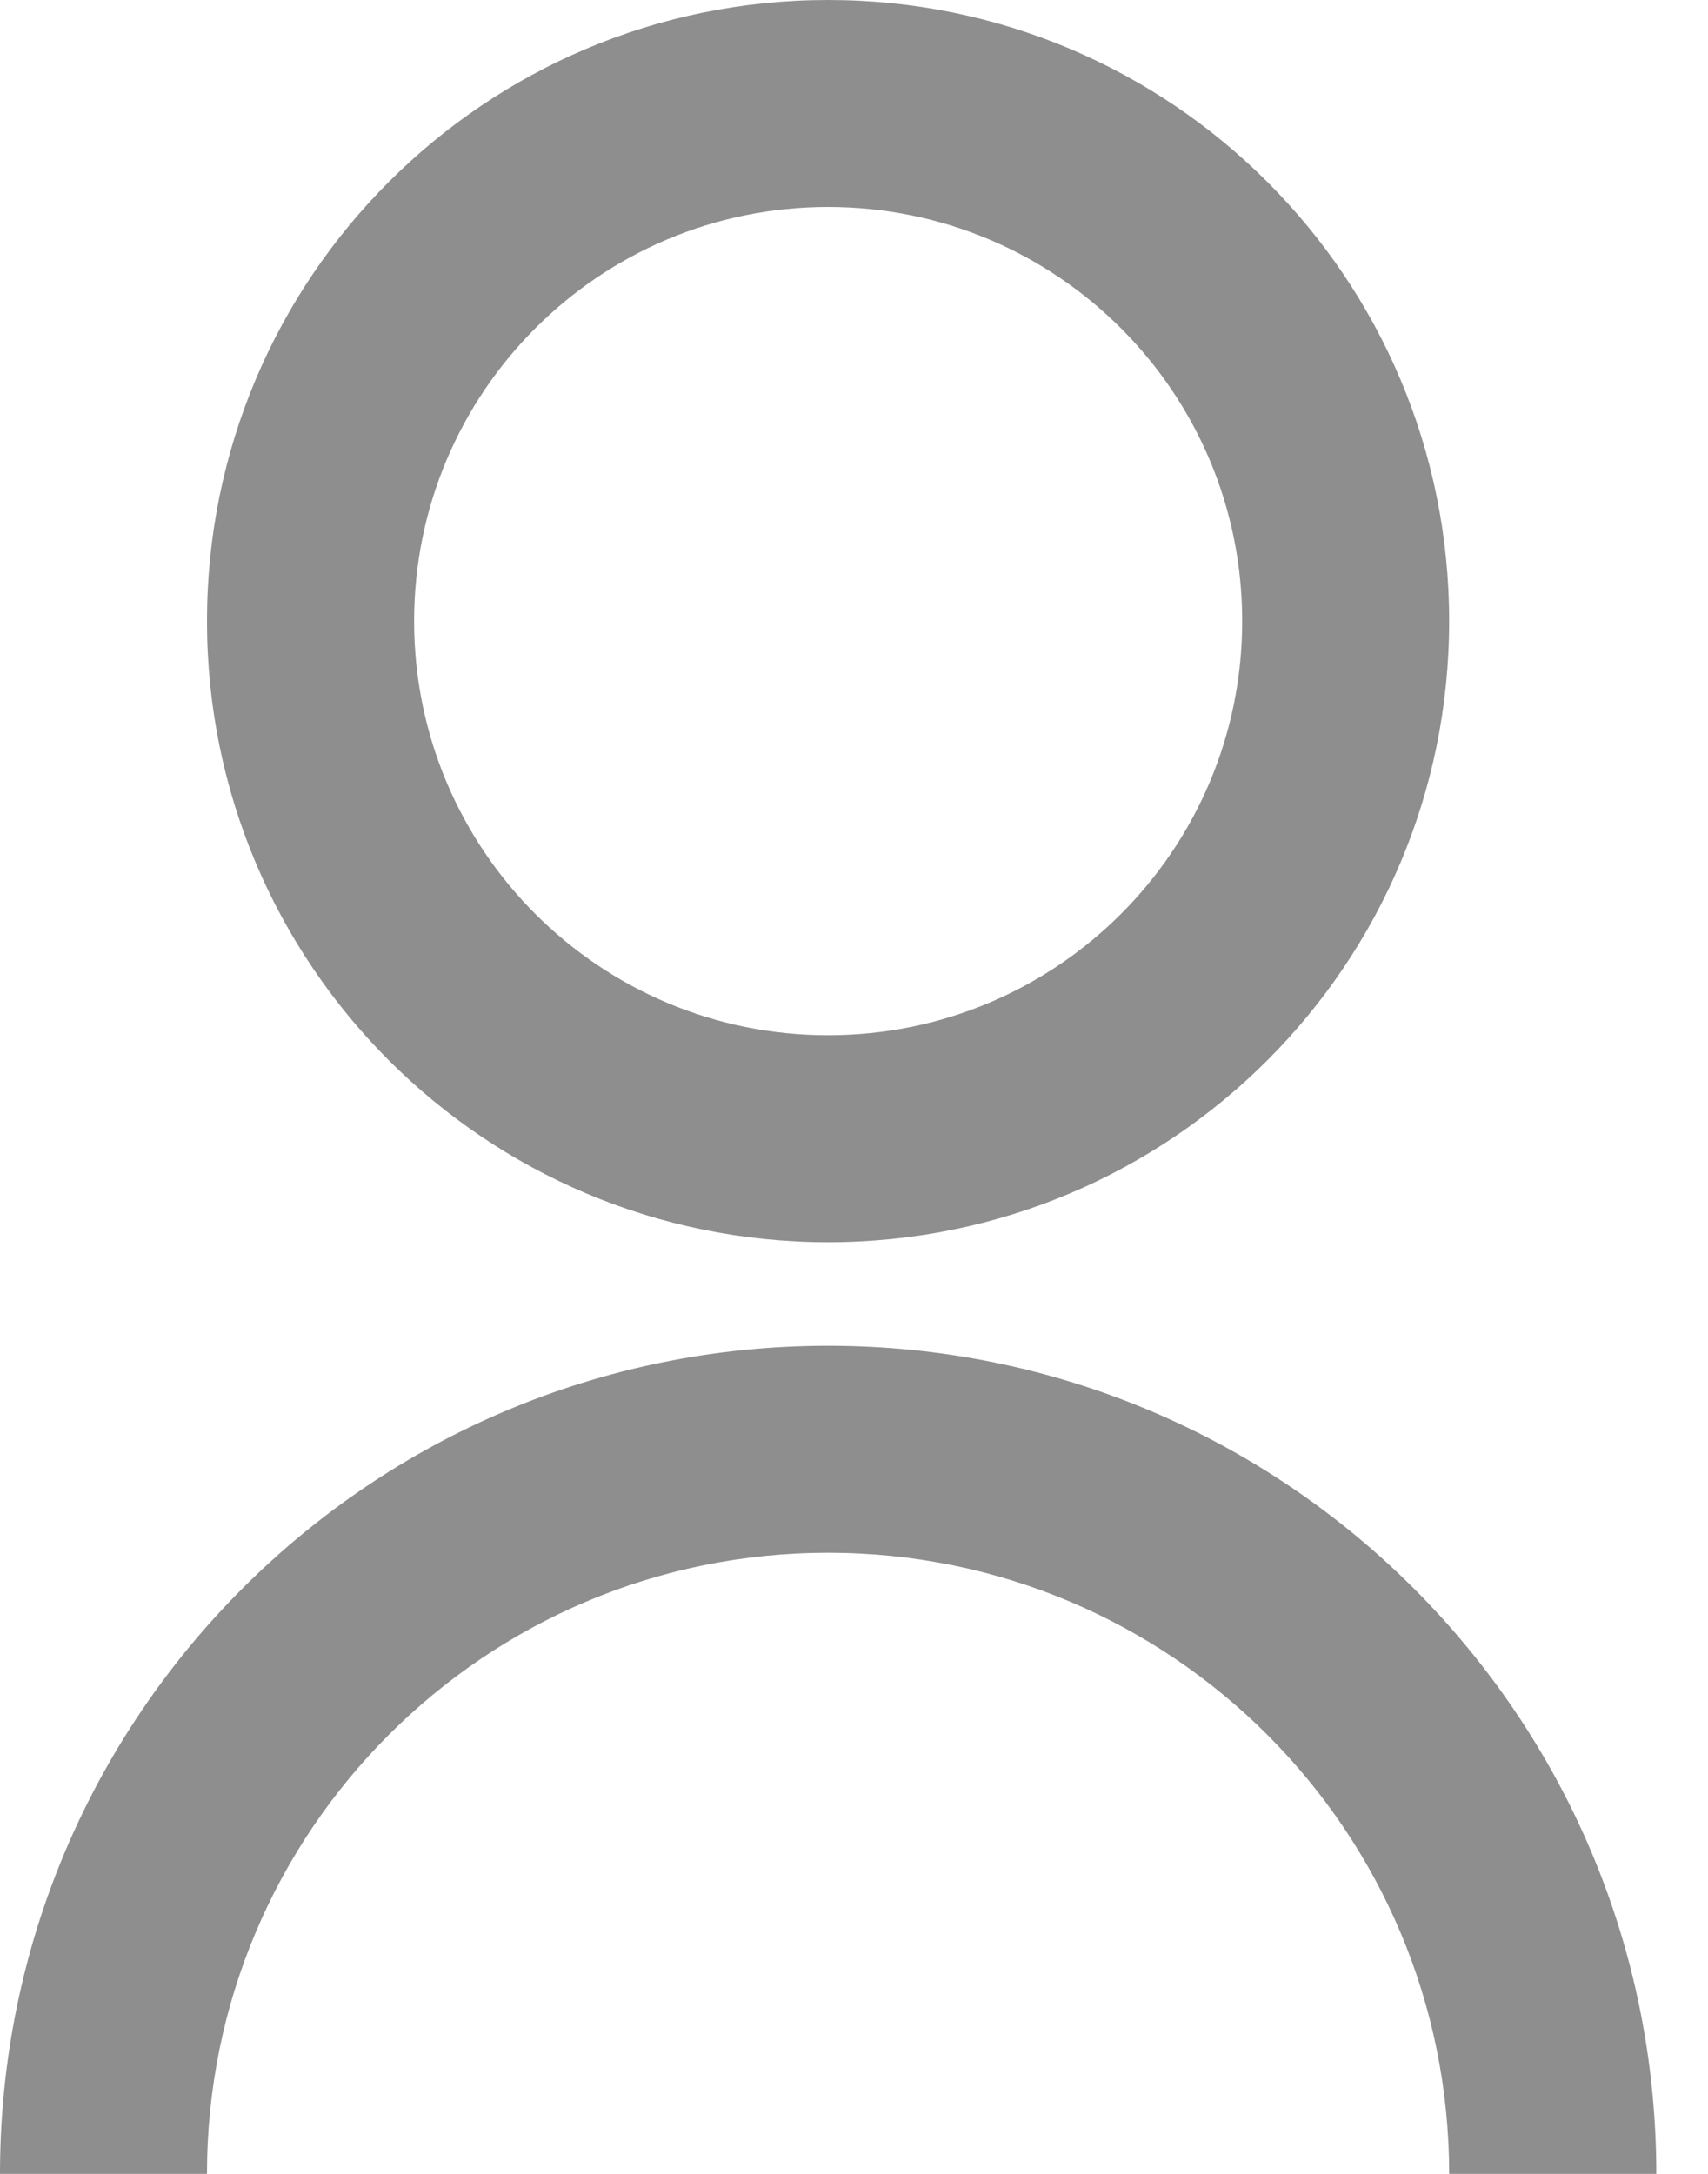
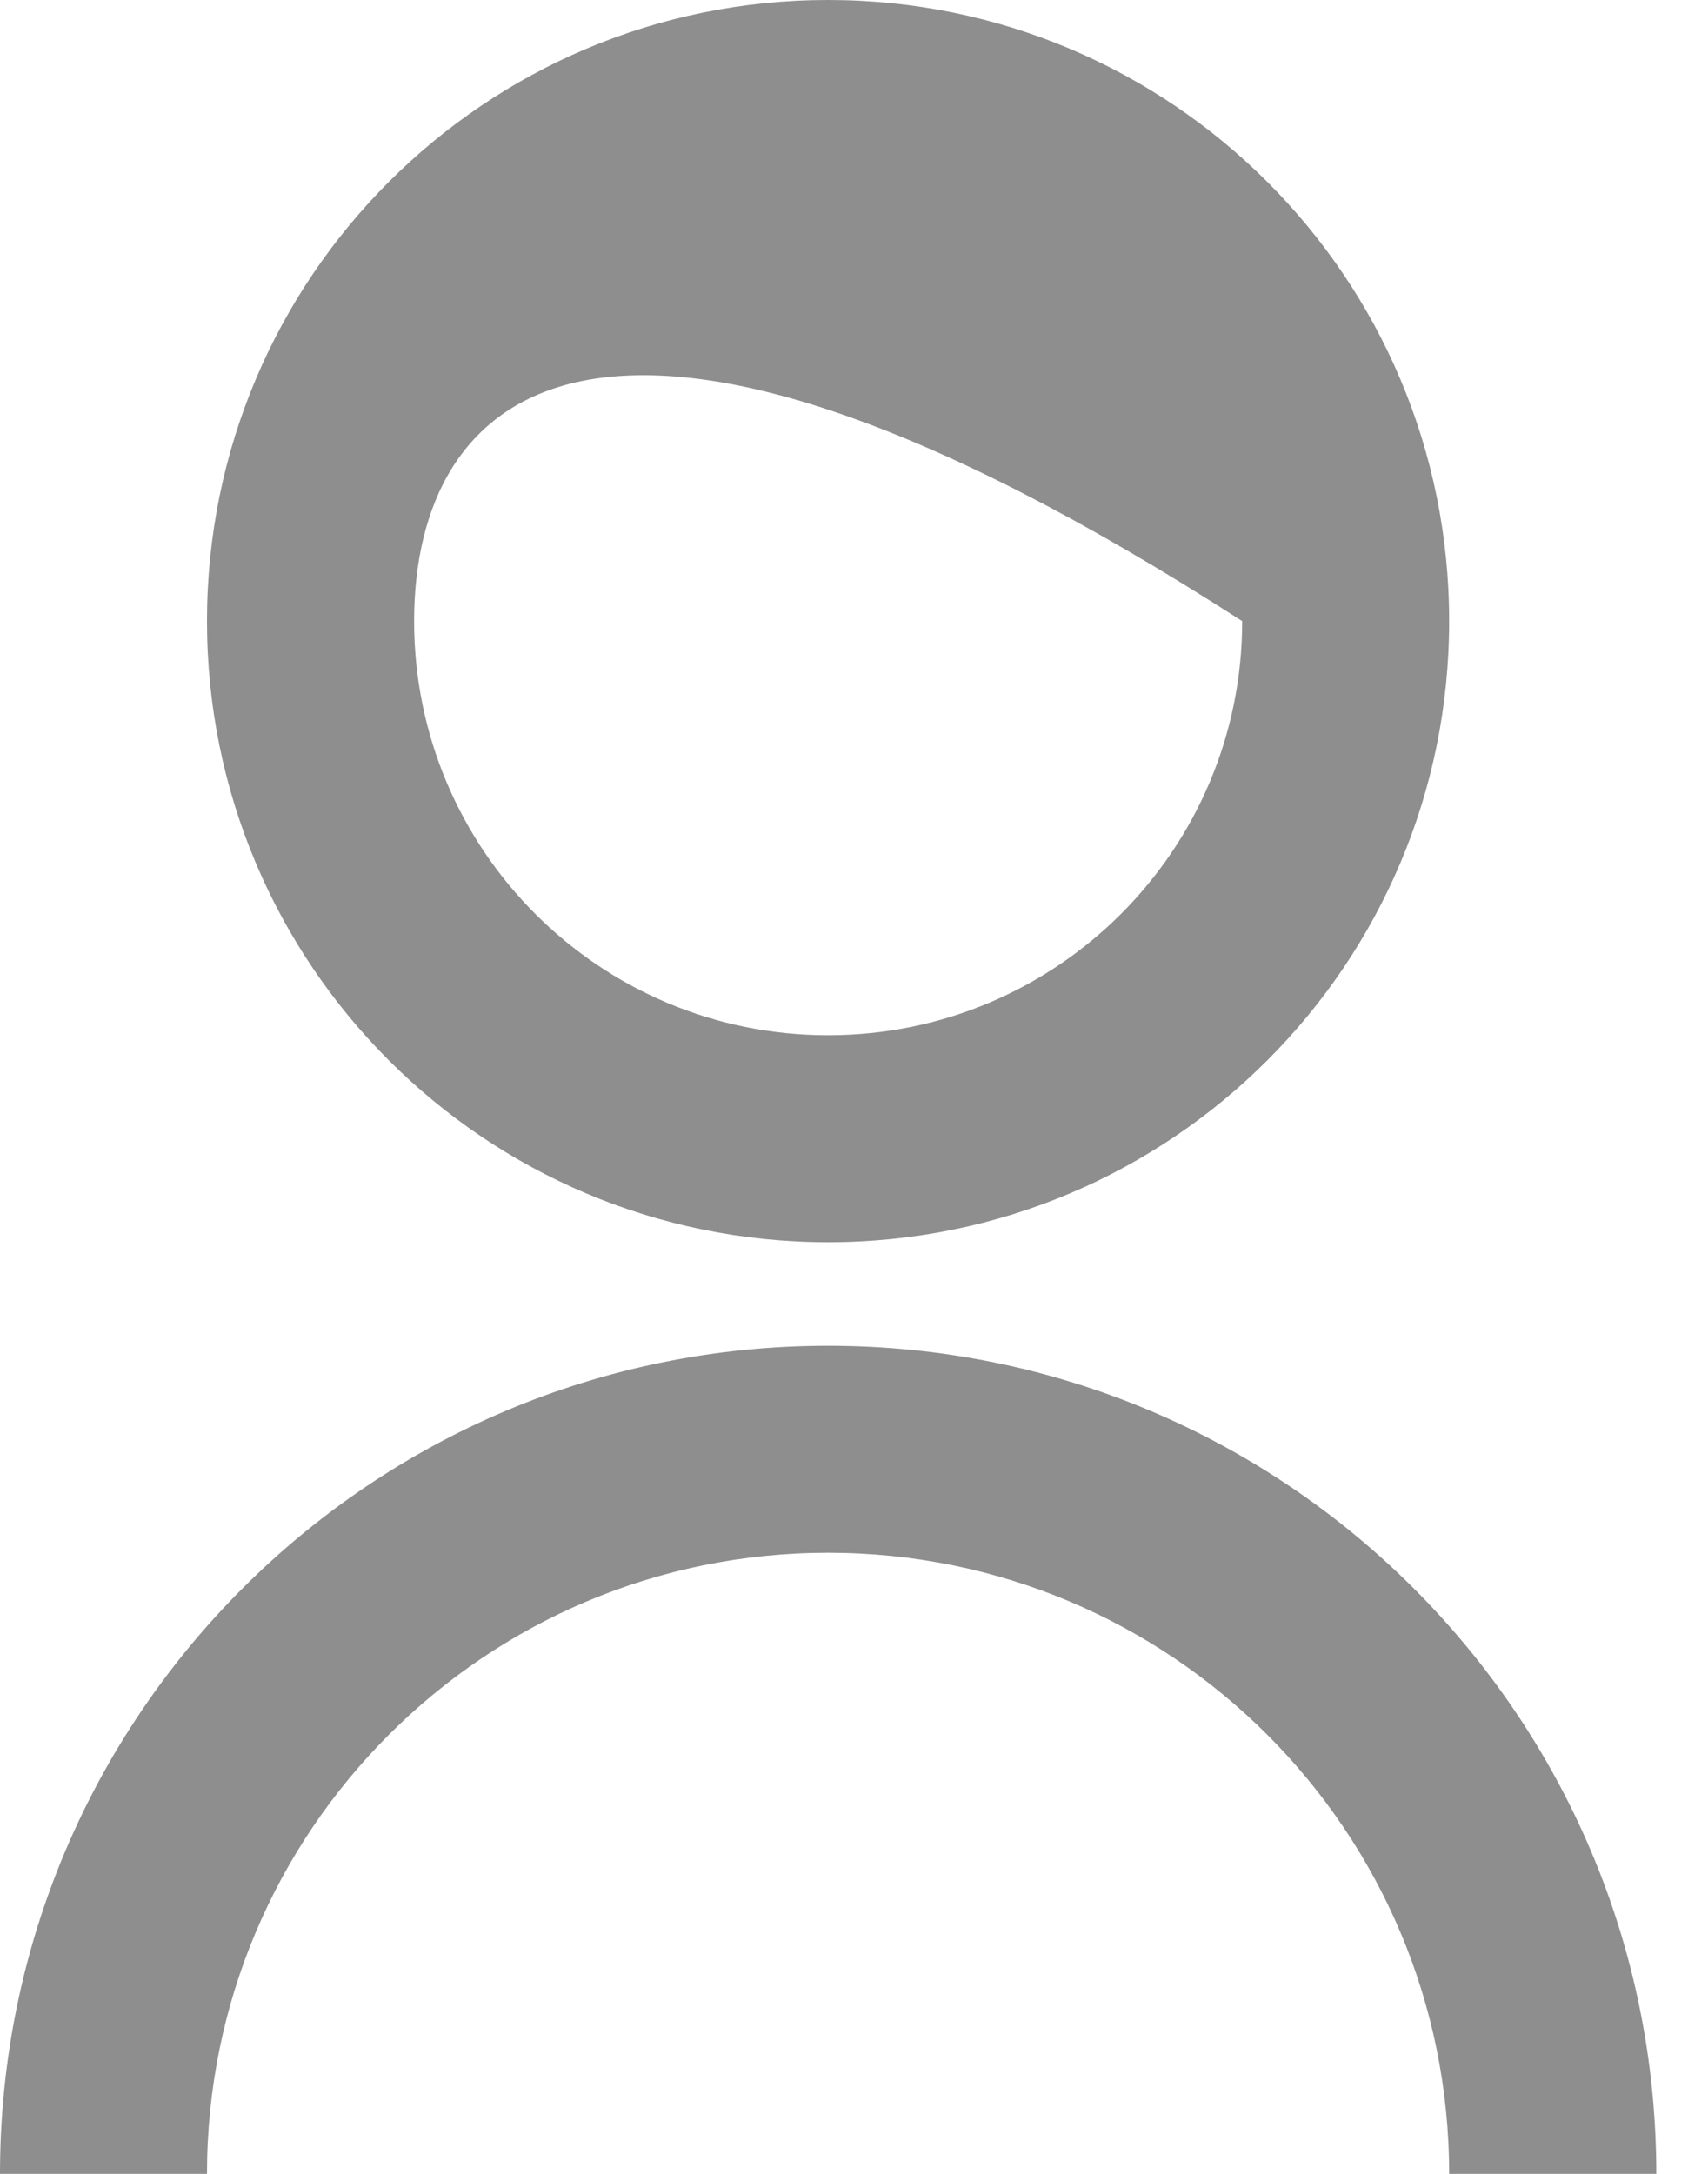
<svg xmlns="http://www.w3.org/2000/svg" width="11" height="14" viewBox="0 0 11 14" fill="none">
-   <path d="M0 14C0 11.055 2.388 8.667 5.333 8.667C8.279 8.667 10.667 11.055 10.667 14H9.333C9.333 11.791 7.542 10 5.333 10C3.124 10 1.333 11.791 1.333 14H0ZM5.333 8C3.123 8 1.333 6.21 1.333 4C1.333 1.79 3.123 0 5.333 0C7.543 0 9.333 1.79 9.333 4C9.333 6.21 7.543 8 5.333 8ZM5.333 6.667C6.807 6.667 8 5.473 8 4C8 2.527 6.807 1.333 5.333 1.333C3.86 1.333 2.667 2.527 2.667 4C2.667 5.473 3.86 6.667 5.333 6.667Z" fill="#8E8E8E" />
+   <path d="M0 14C0 11.055 2.388 8.667 5.333 8.667C8.279 8.667 10.667 11.055 10.667 14H9.333C9.333 11.791 7.542 10 5.333 10C3.124 10 1.333 11.791 1.333 14H0ZM5.333 8C3.123 8 1.333 6.21 1.333 4C1.333 1.79 3.123 0 5.333 0C7.543 0 9.333 1.79 9.333 4C9.333 6.21 7.543 8 5.333 8ZM5.333 6.667C6.807 6.667 8 5.473 8 4C3.86 1.333 2.667 2.527 2.667 4C2.667 5.473 3.86 6.667 5.333 6.667Z" fill="#8E8E8E" />
</svg>